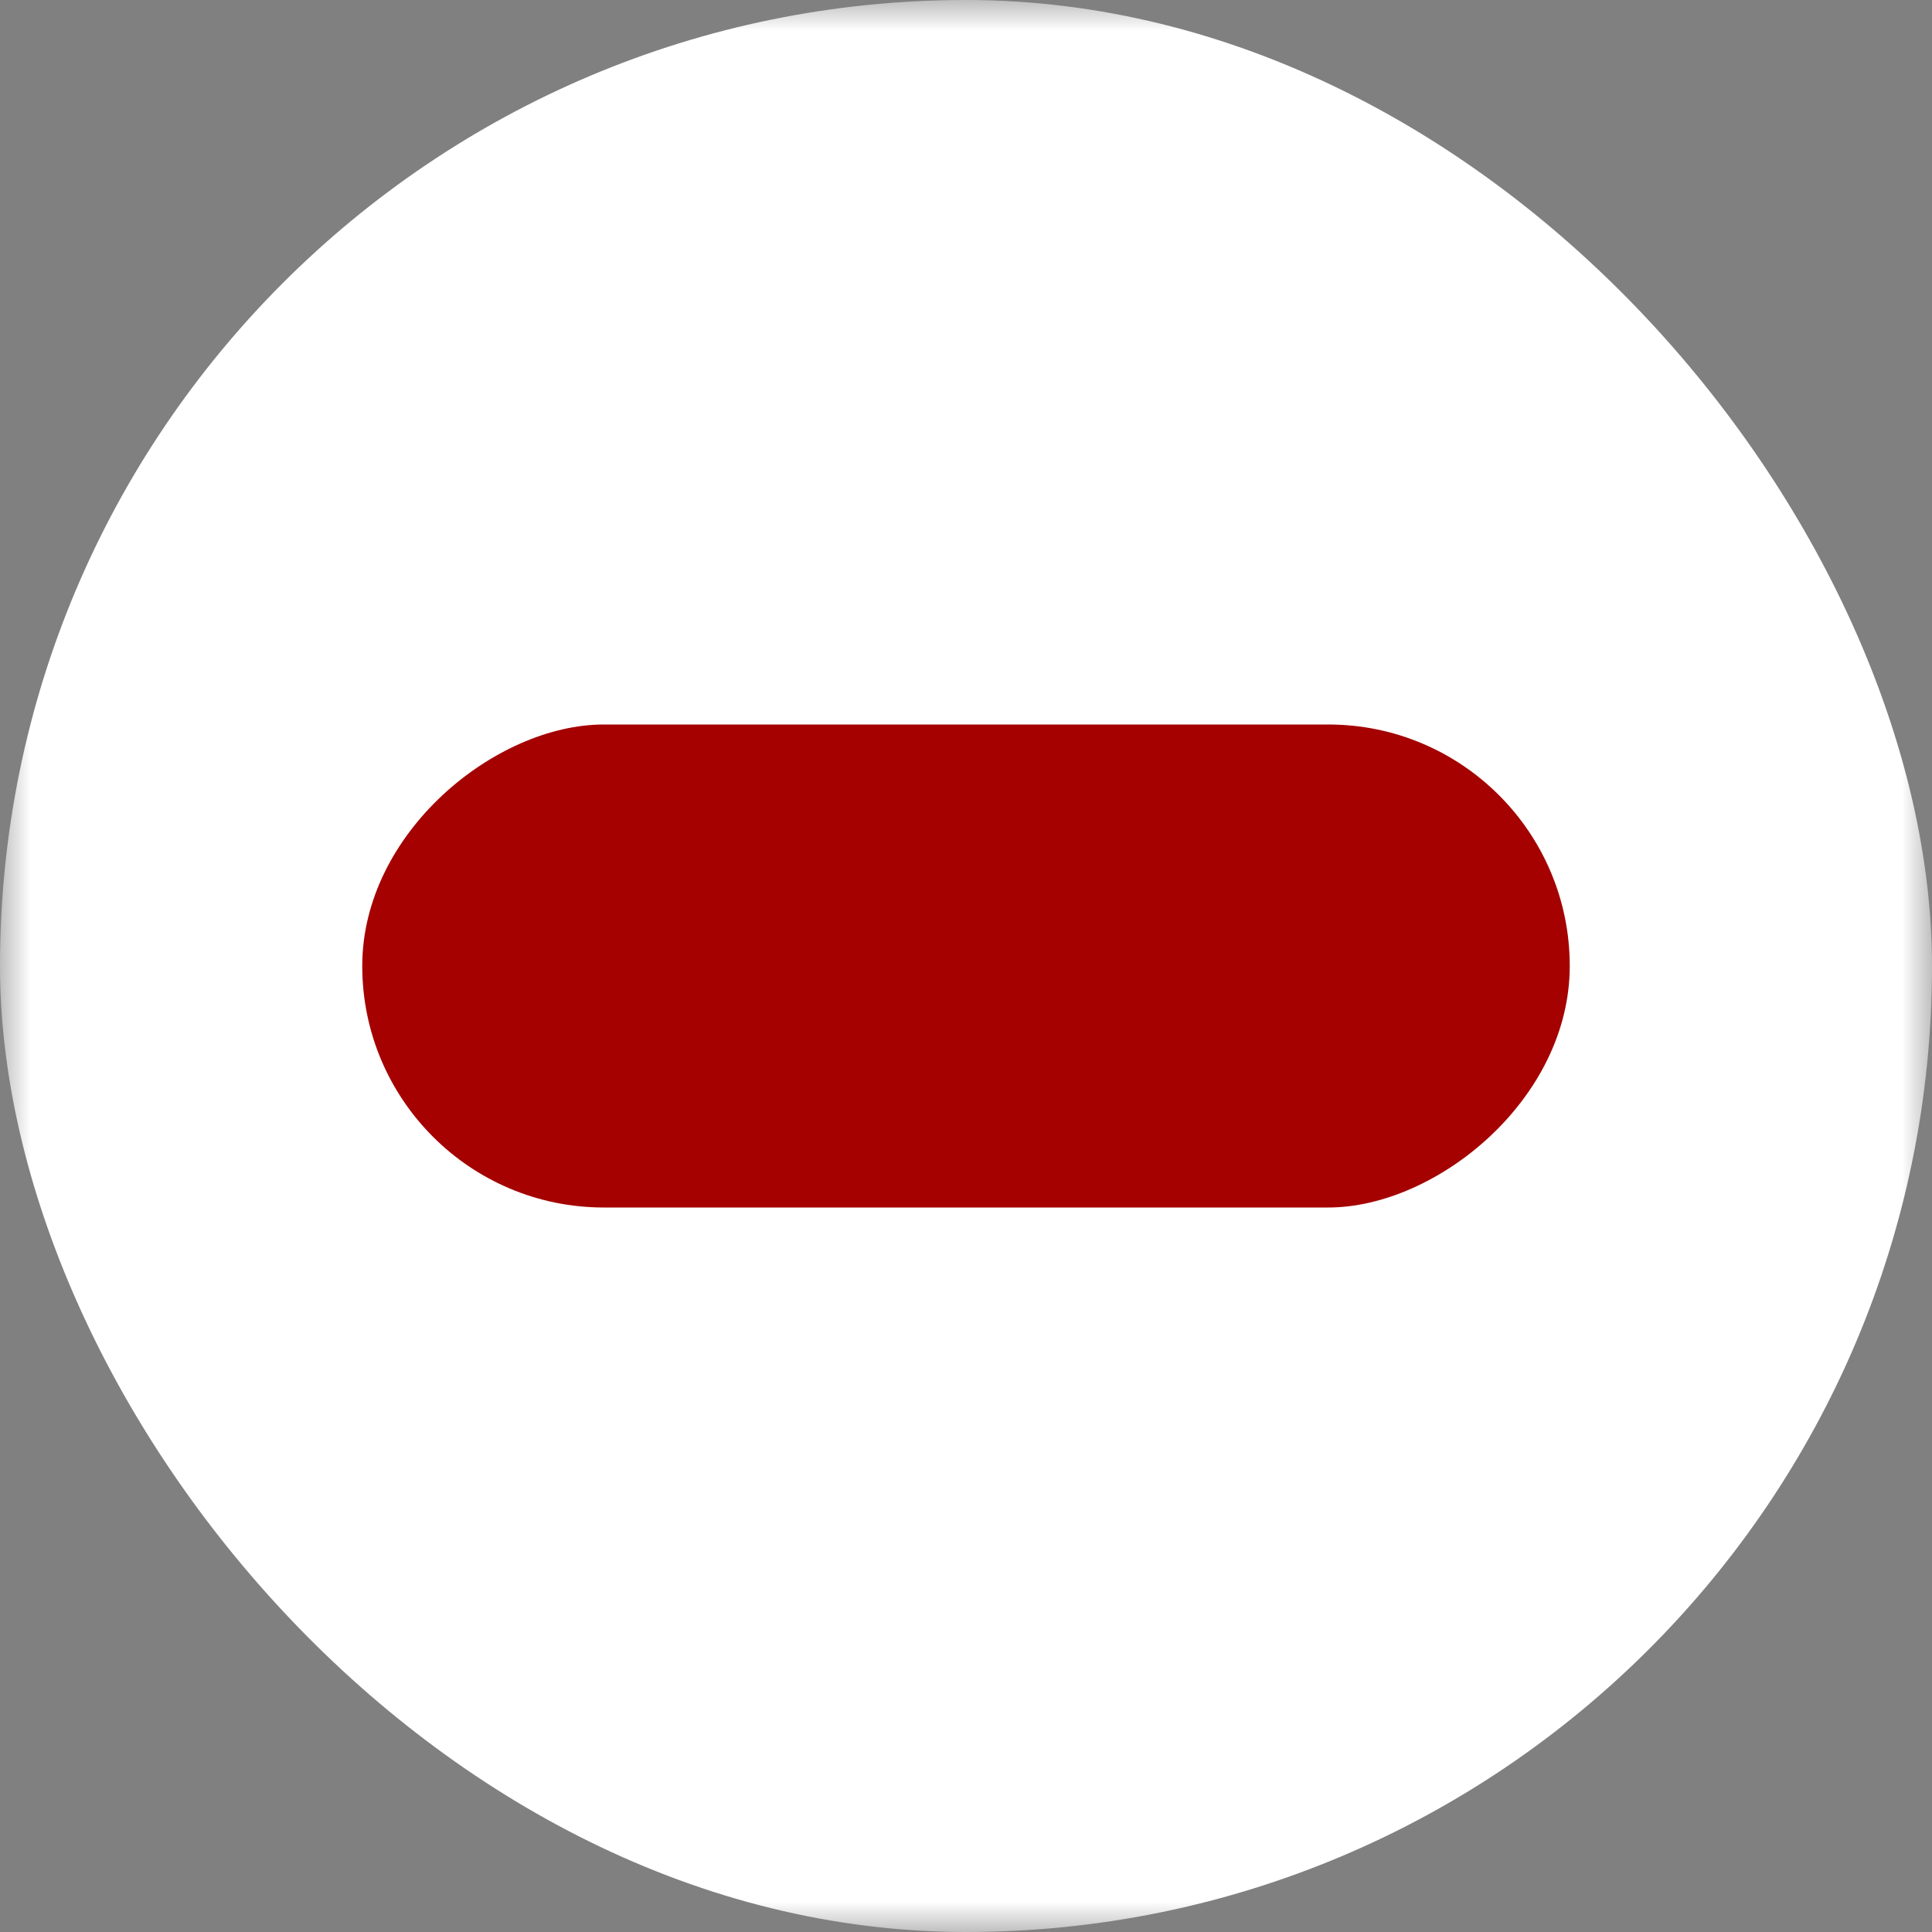
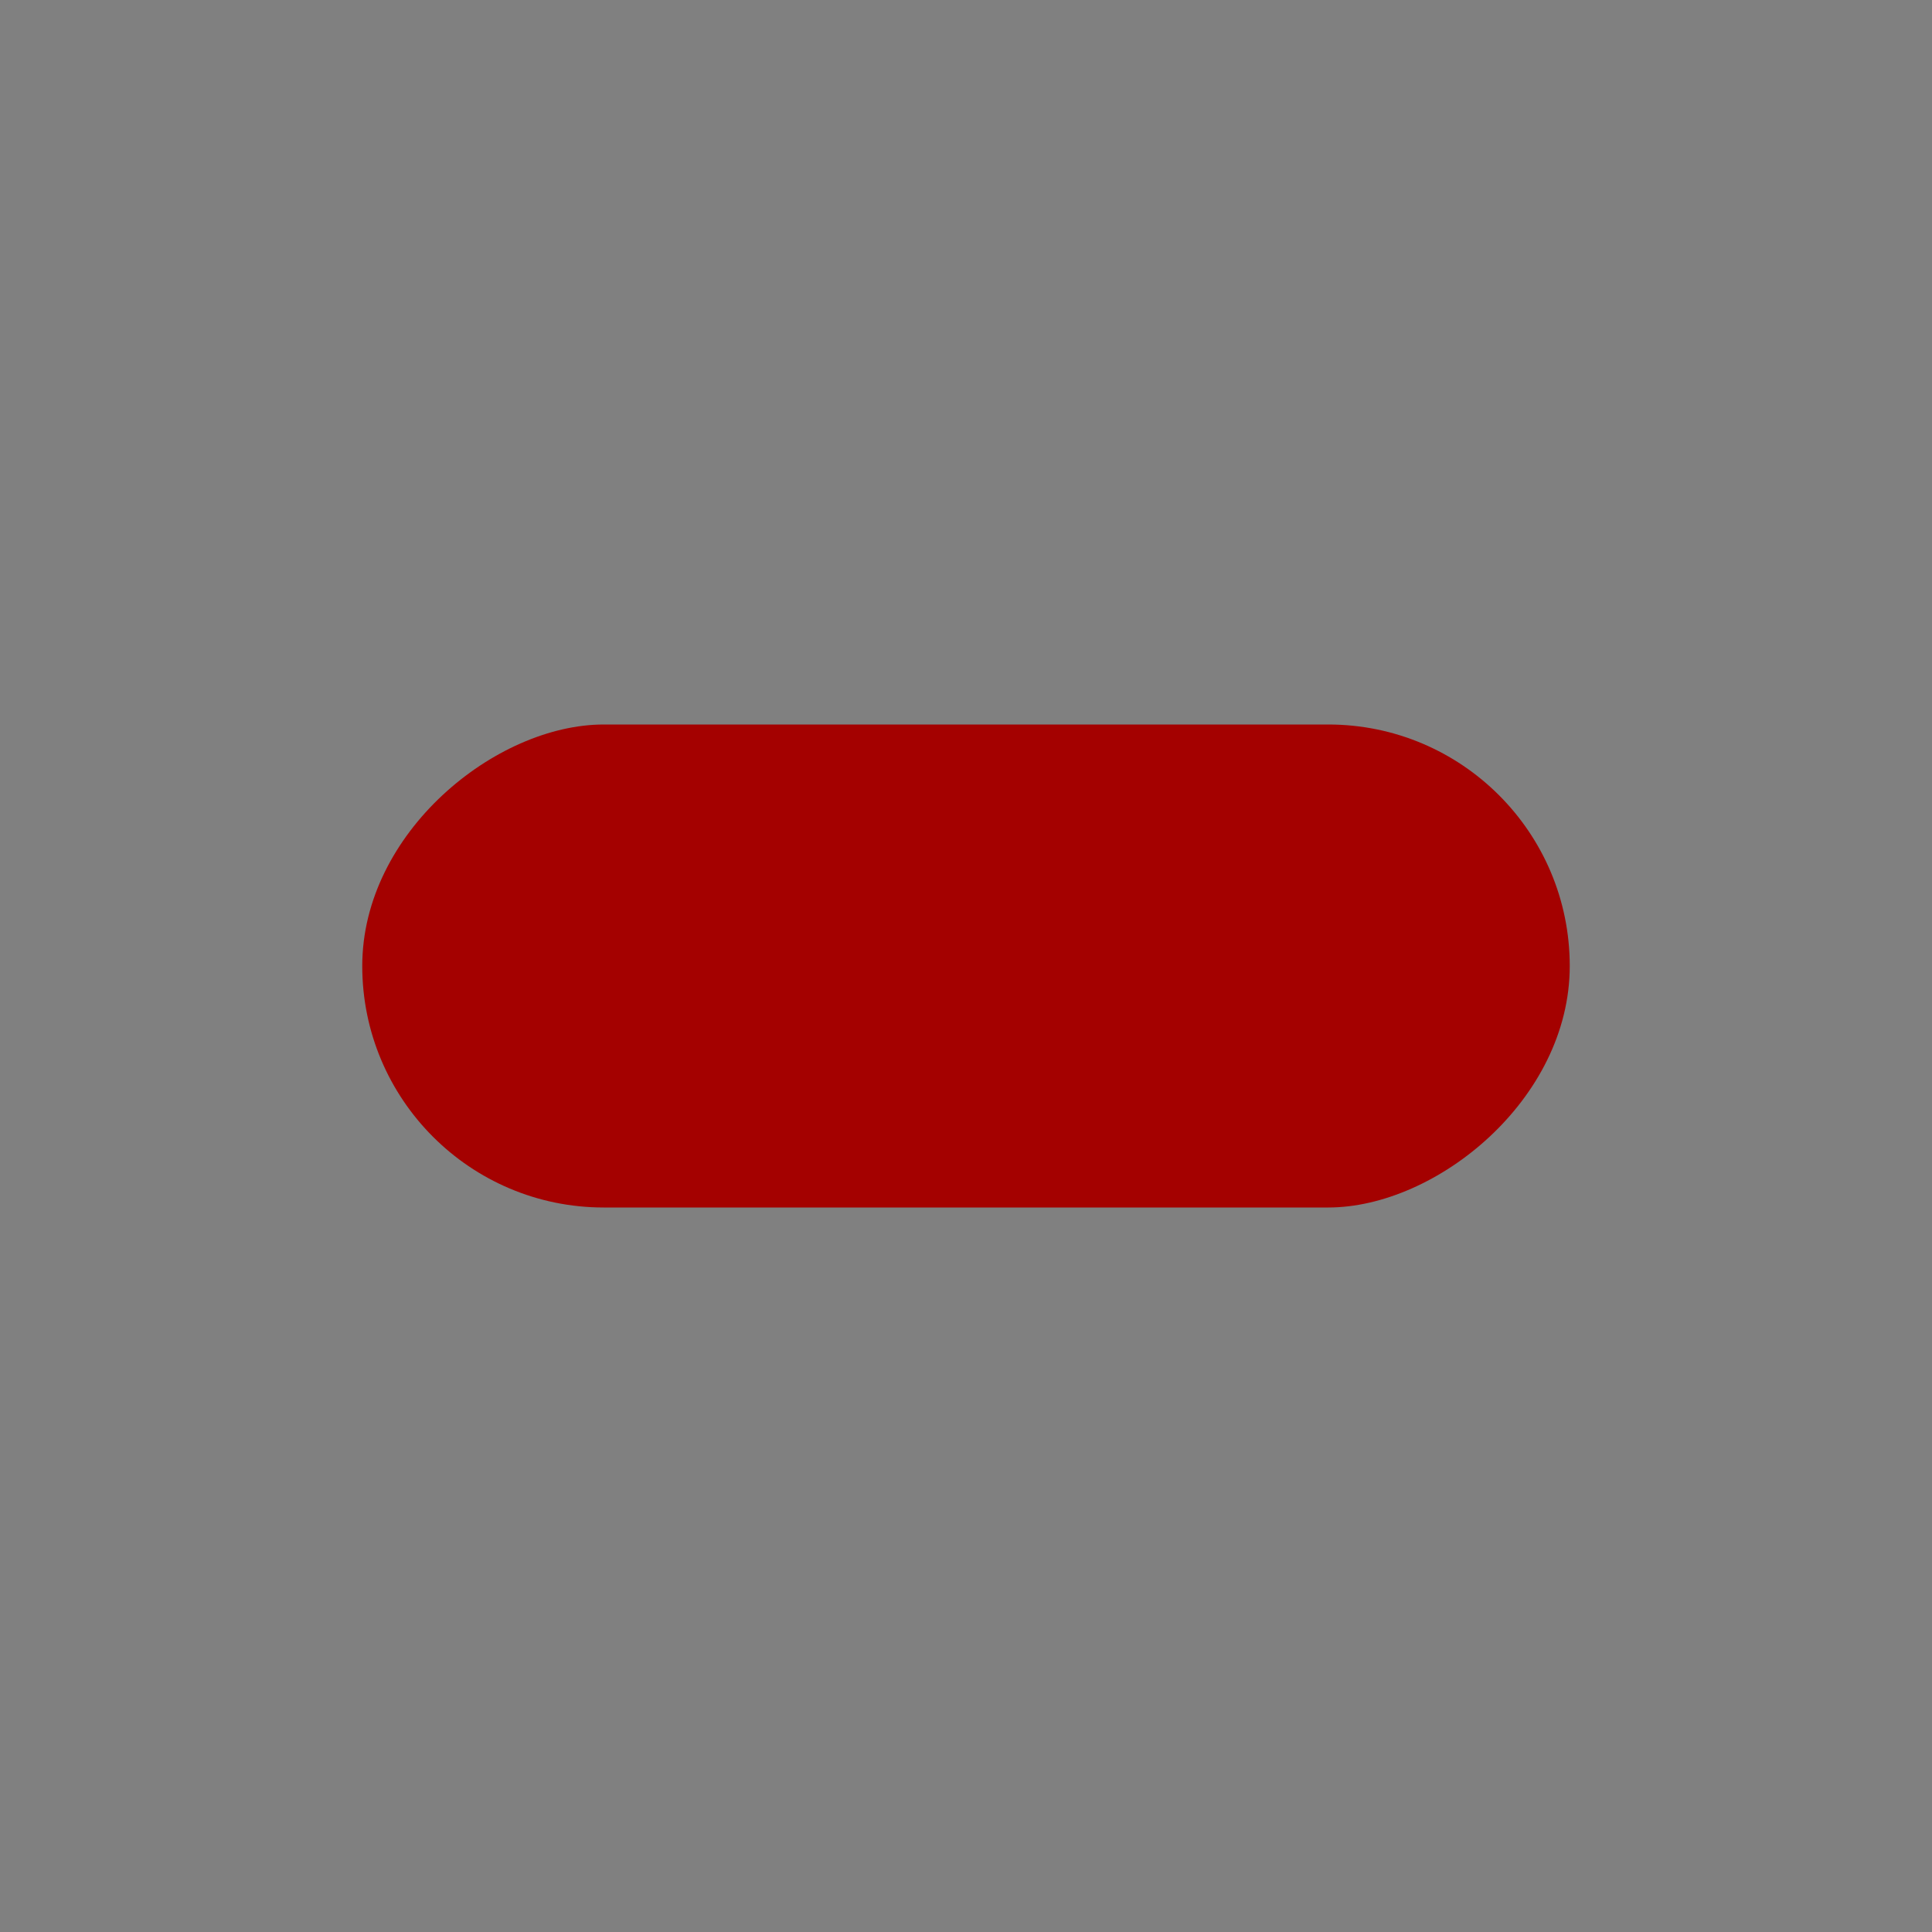
<svg xmlns="http://www.w3.org/2000/svg" width="32" height="32" viewBox="0 0 32 32" fill="none">
  <rect x="0" y="0" width="32" height="32" fill="#808080" stroke="none" />
  <g id="Mask group">
    <mask id="mask0_110_3198" style="mask-type:alpha" maskUnits="userSpaceOnUse" x="0" y="0" width="32" height="32">
      <rect id="Rectangle 3463481" width="32" height="32" fill="#D9D9D9" />
    </mask>
    <g mask="url(#mask0_110_3198)">
-       <rect id="Rectangle 3463483" width="32" height="32" rx="16" fill="white" />
      <rect id="Rectangle 3463482" x="6" y="20" width="8" height="20" rx="4" transform="rotate(-90 6 20)" fill="#A40100" />
    </g>
  </g>
</svg>